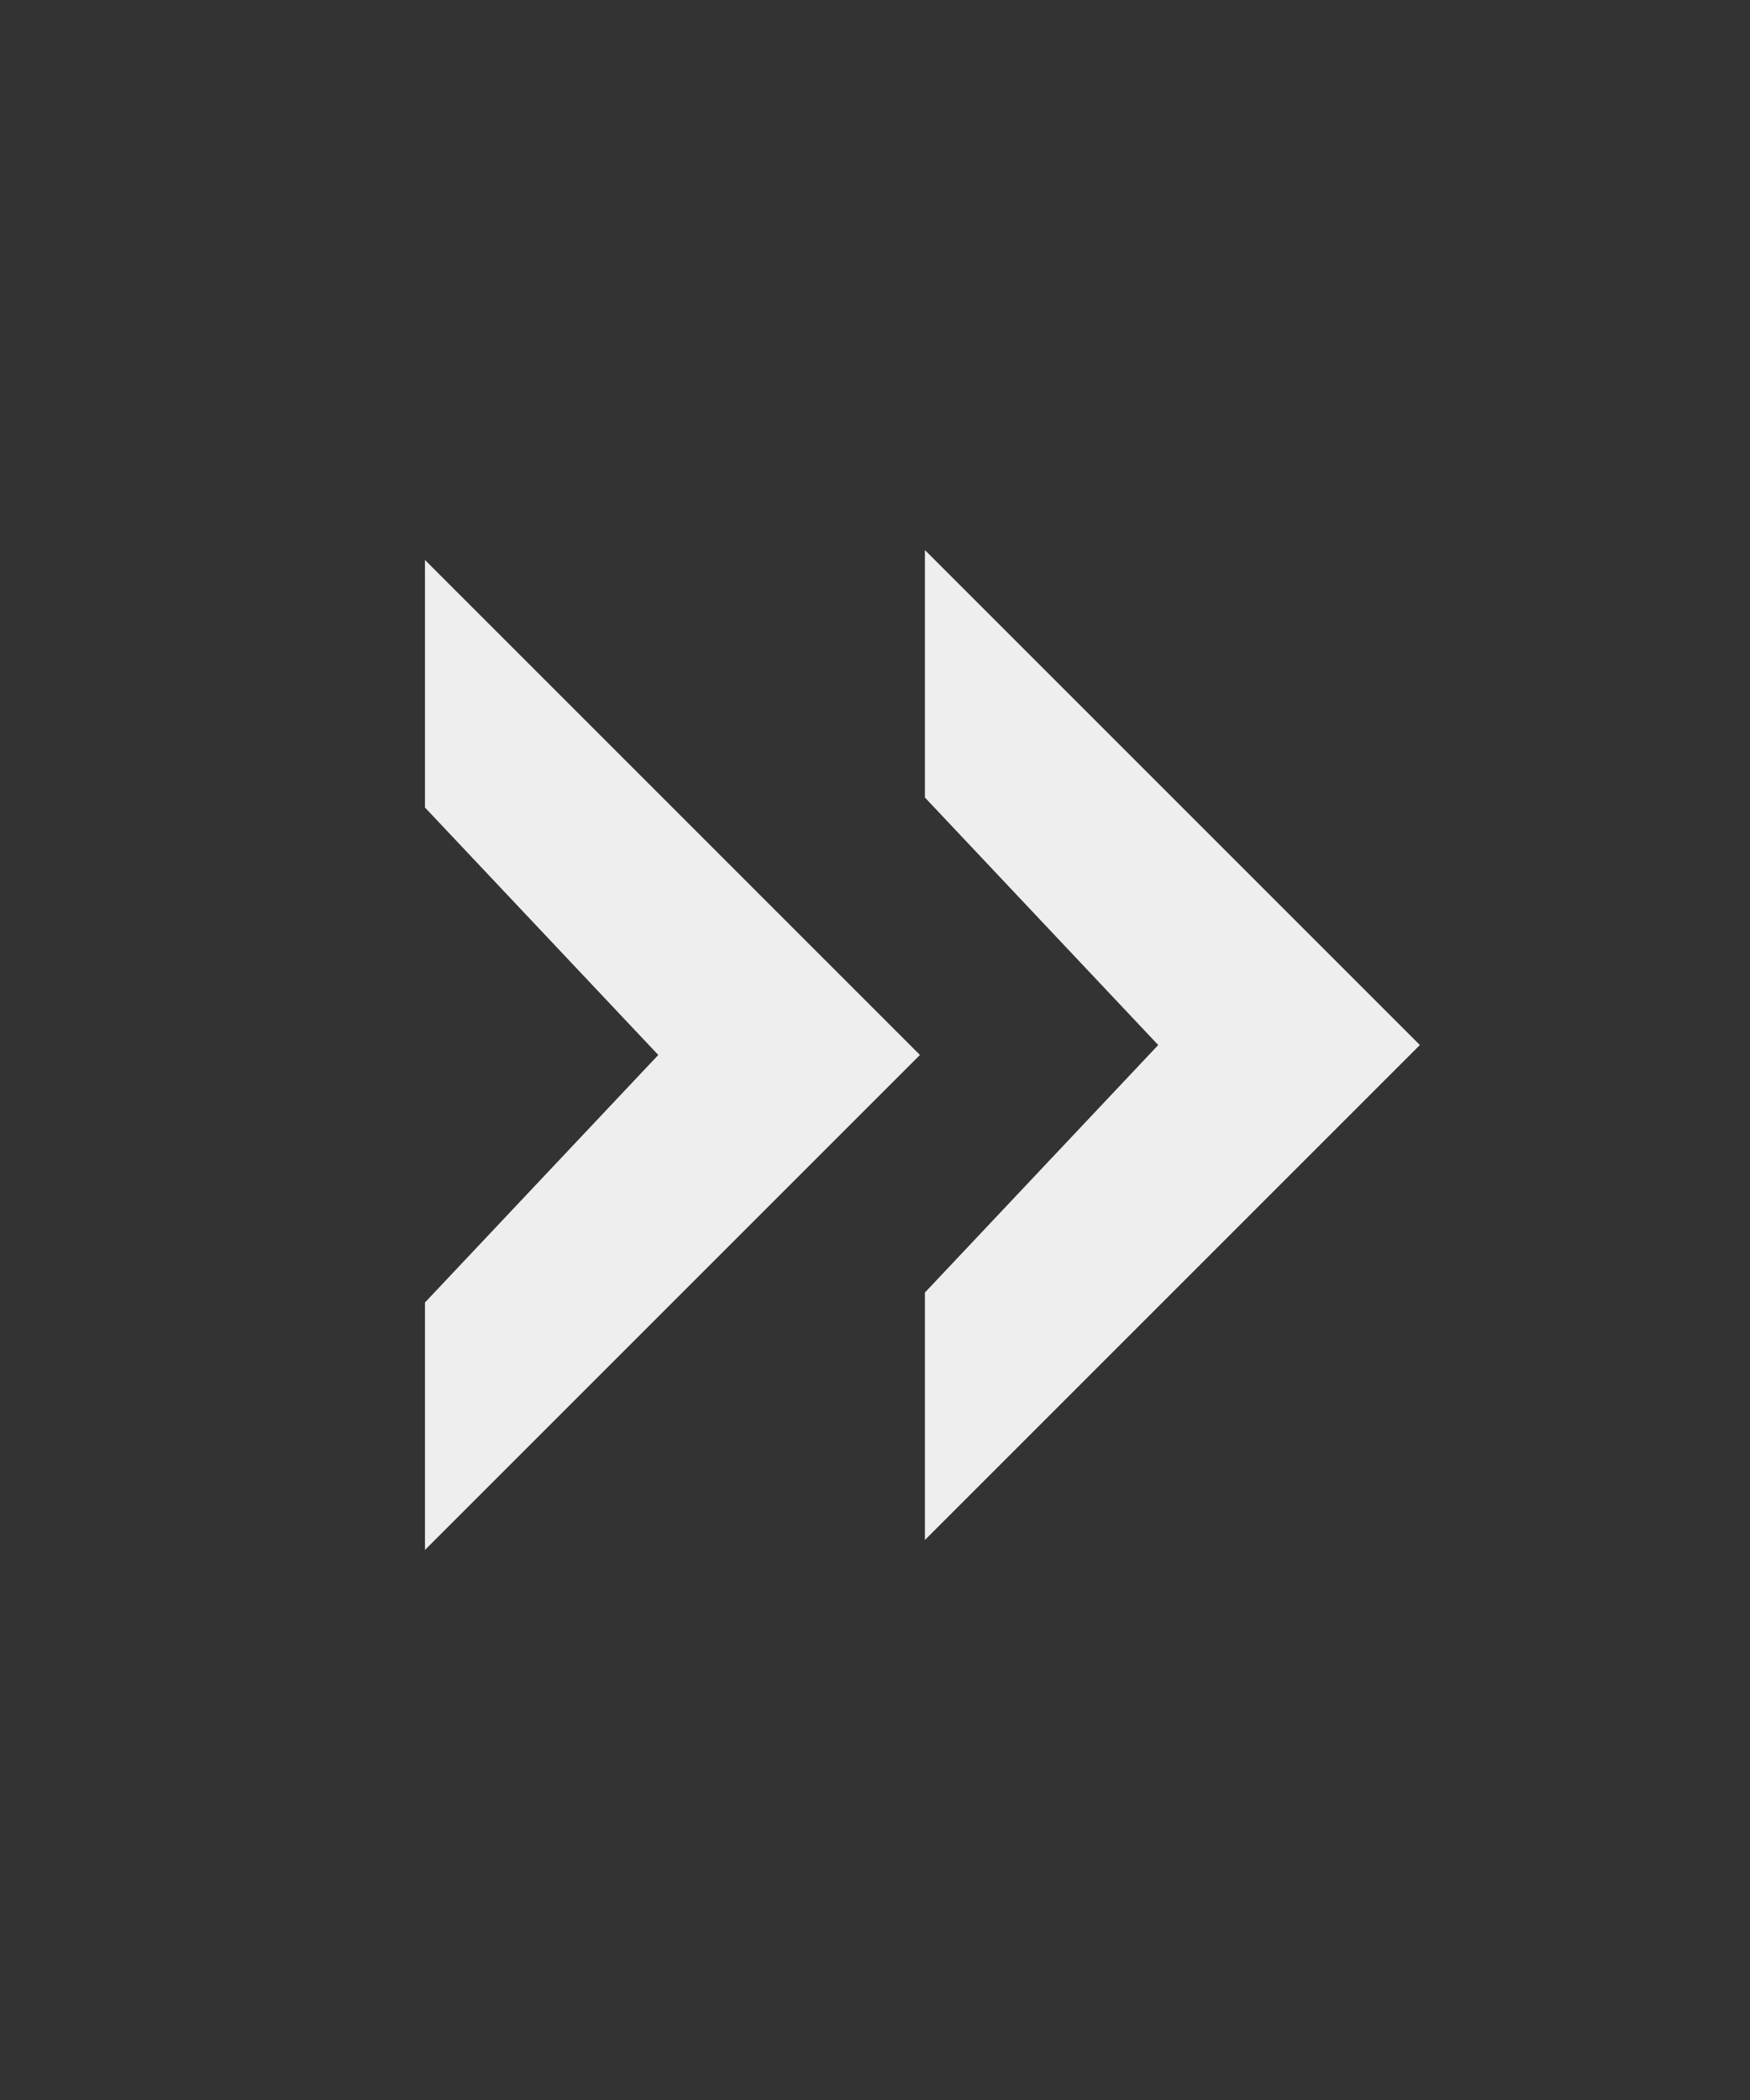
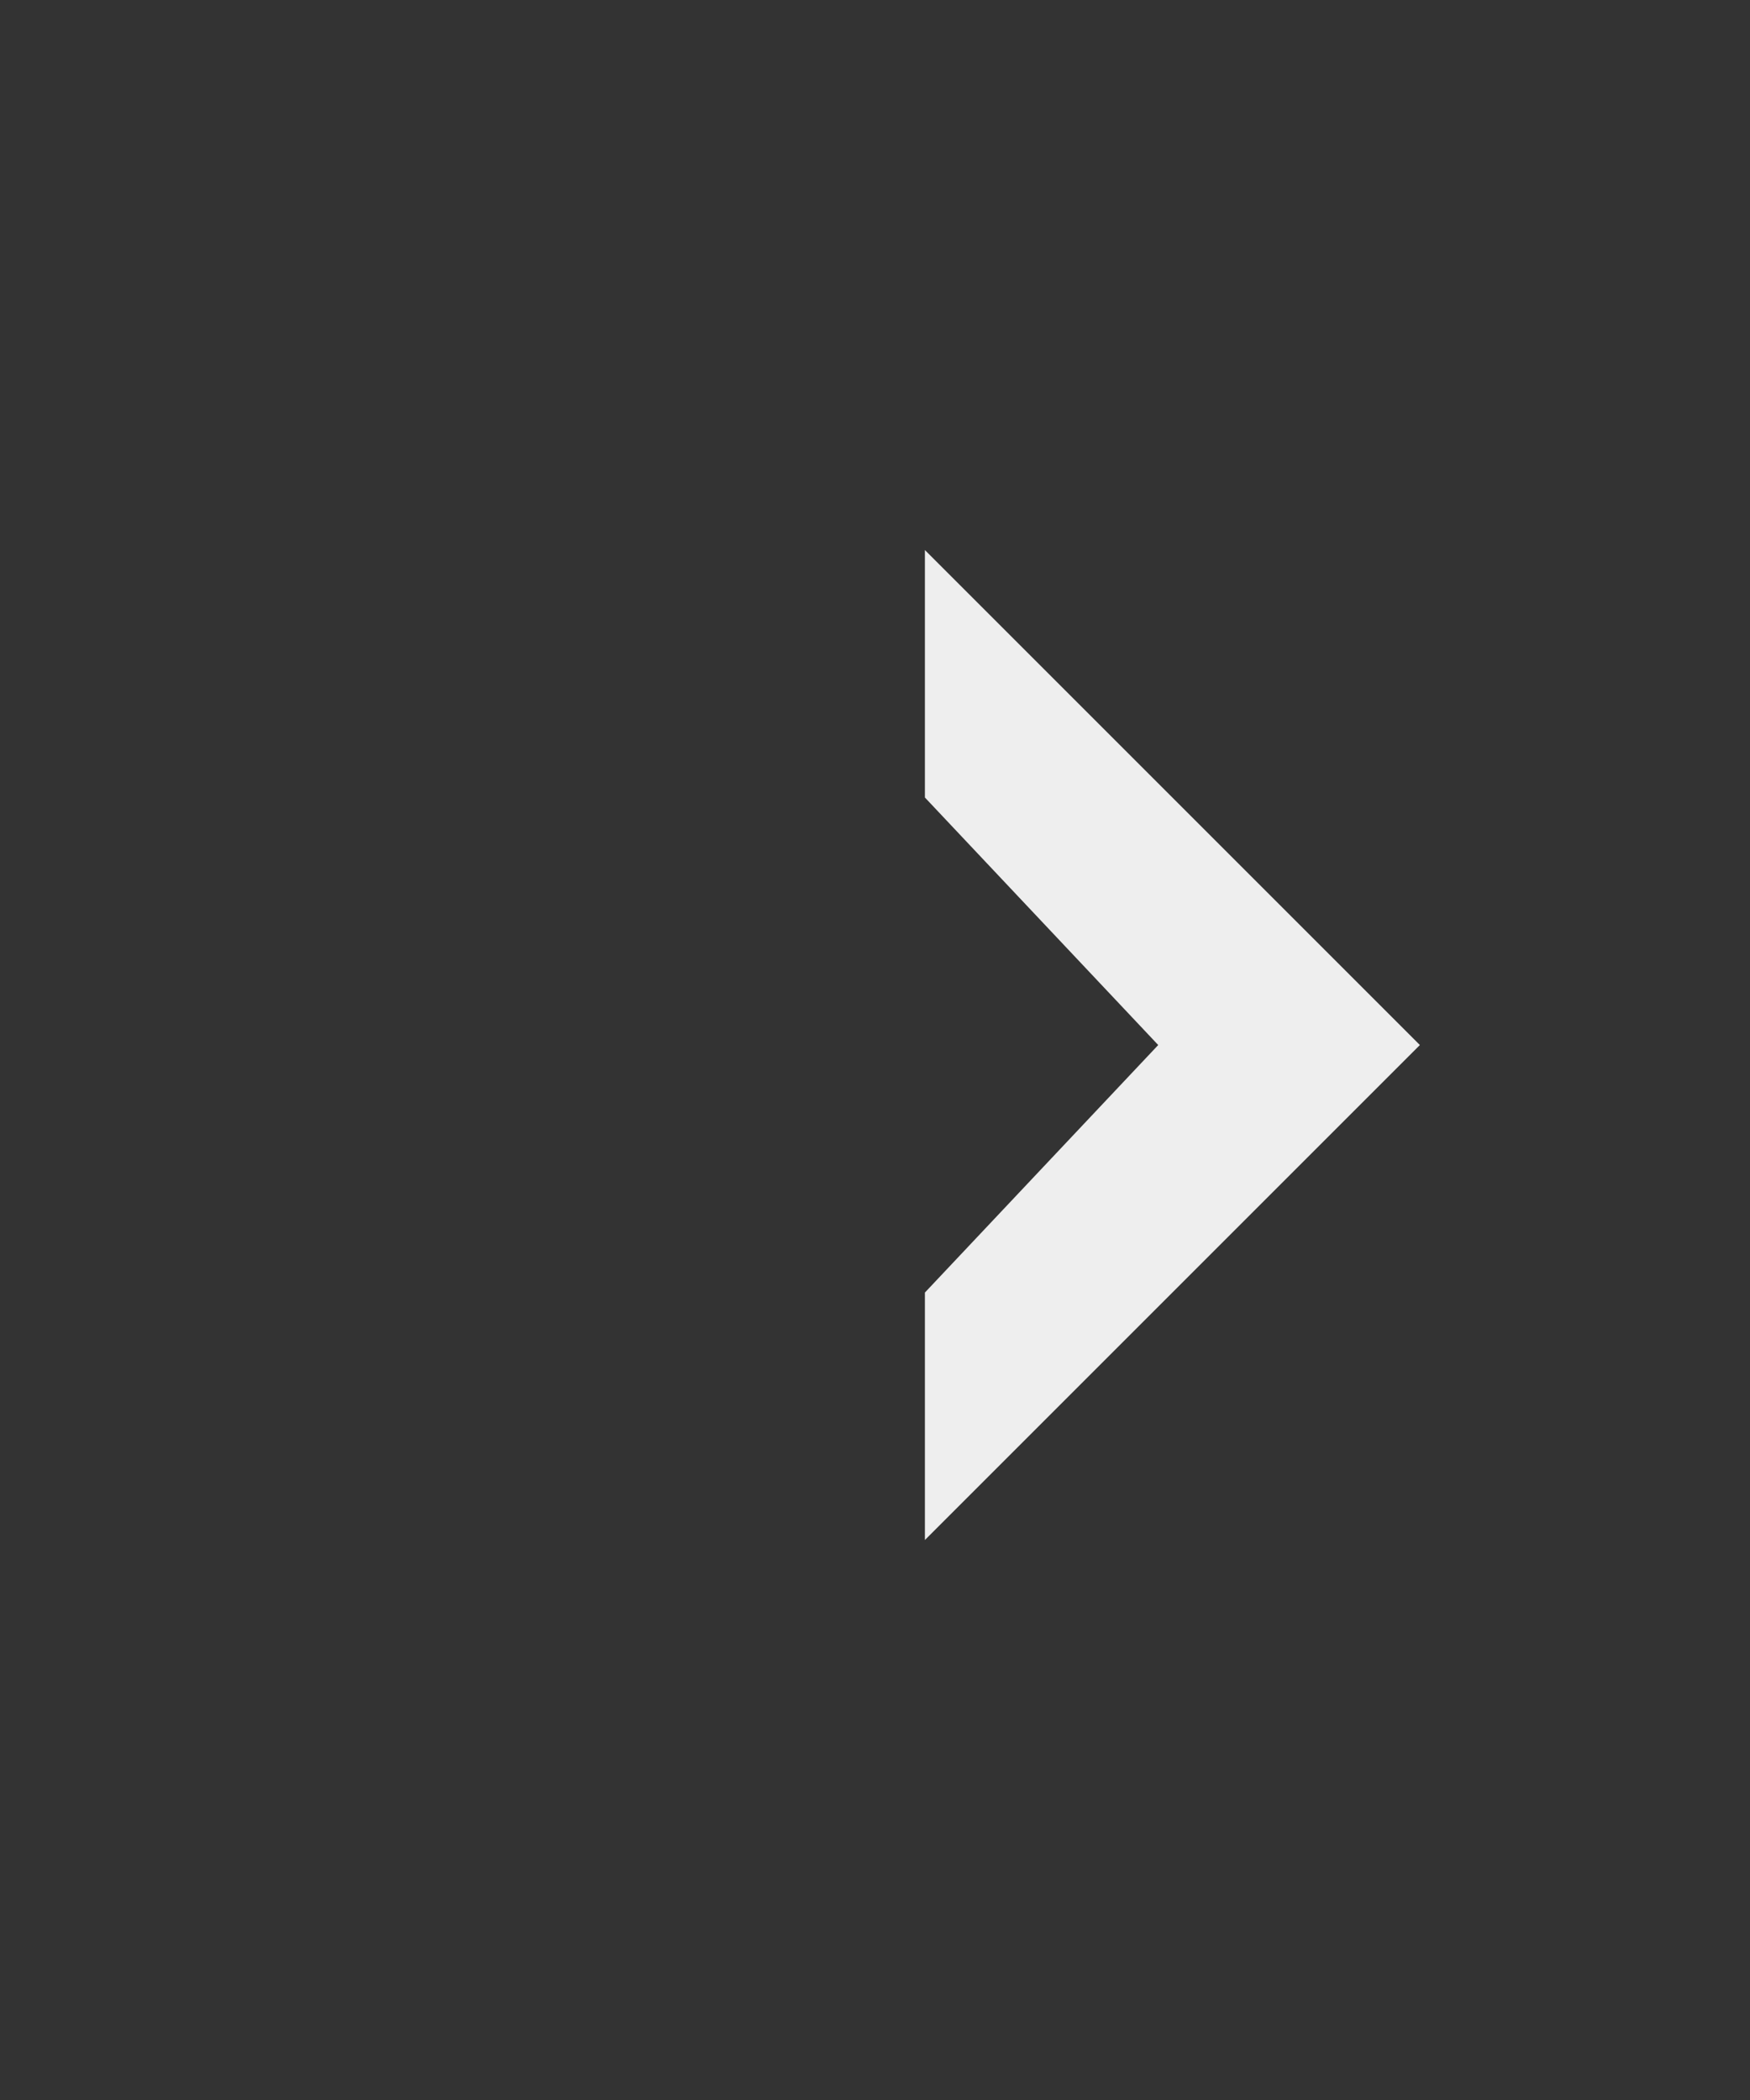
<svg xmlns="http://www.w3.org/2000/svg" width="25" height="30" viewBox="0 0 25 30" fill="none">
  <rect x="0" y="0" width="25" height="30" fill="#333333" stroke="none" />
  <g clip-path="url(#clip0_4148_565)">
    <path fill-rule="evenodd" clip-rule="evenodd" d="M13.213 7.858L20.284 14.929L13.213 22L13.213 18.465L16.546 14.929L13.213 11.393L13.213 7.858Z" fill="#EEEEEE" />
-     <path fill-rule="evenodd" clip-rule="evenodd" d="M6.071 8L13.142 15.071L6.071 22.142L6.071 18.607L9.404 15.071L6.071 11.536L6.071 8Z" fill="#EEEEEE" />
  </g>
  <defs>
    <clipPath id="clip0_4148_565">
      <rect width="25" height="30" fill="white" />
    </clipPath>
  </defs>
</svg>